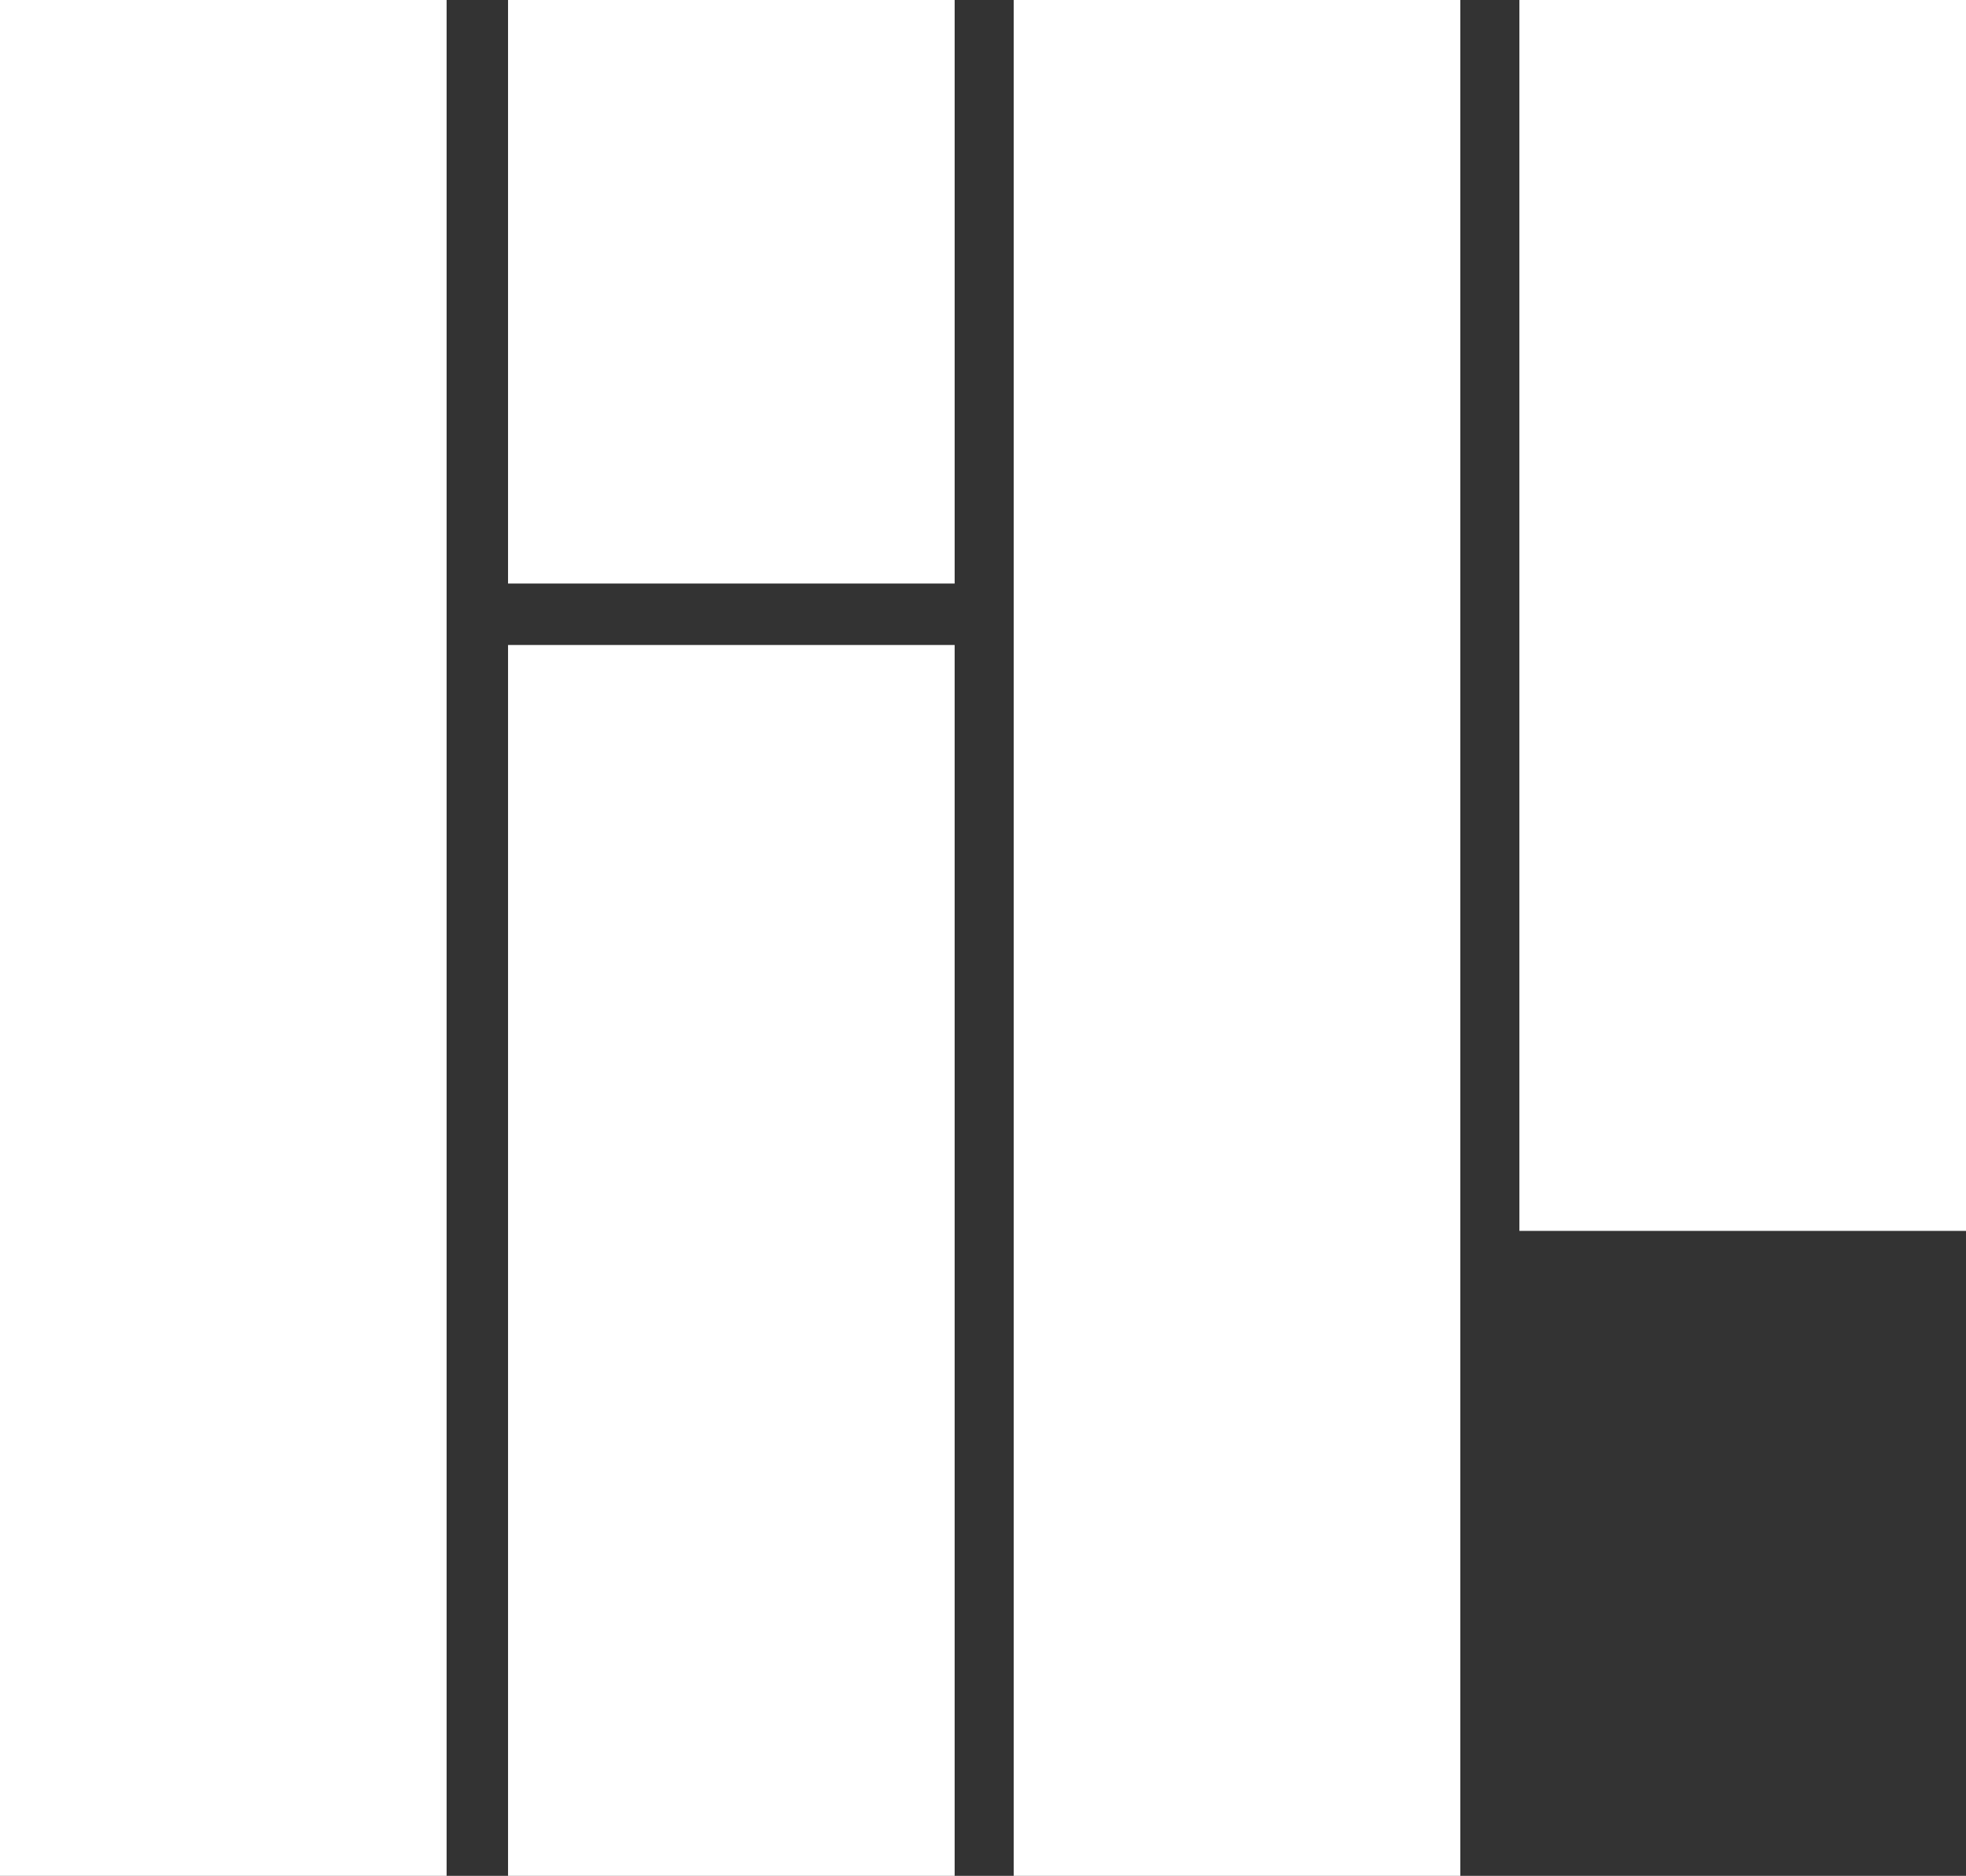
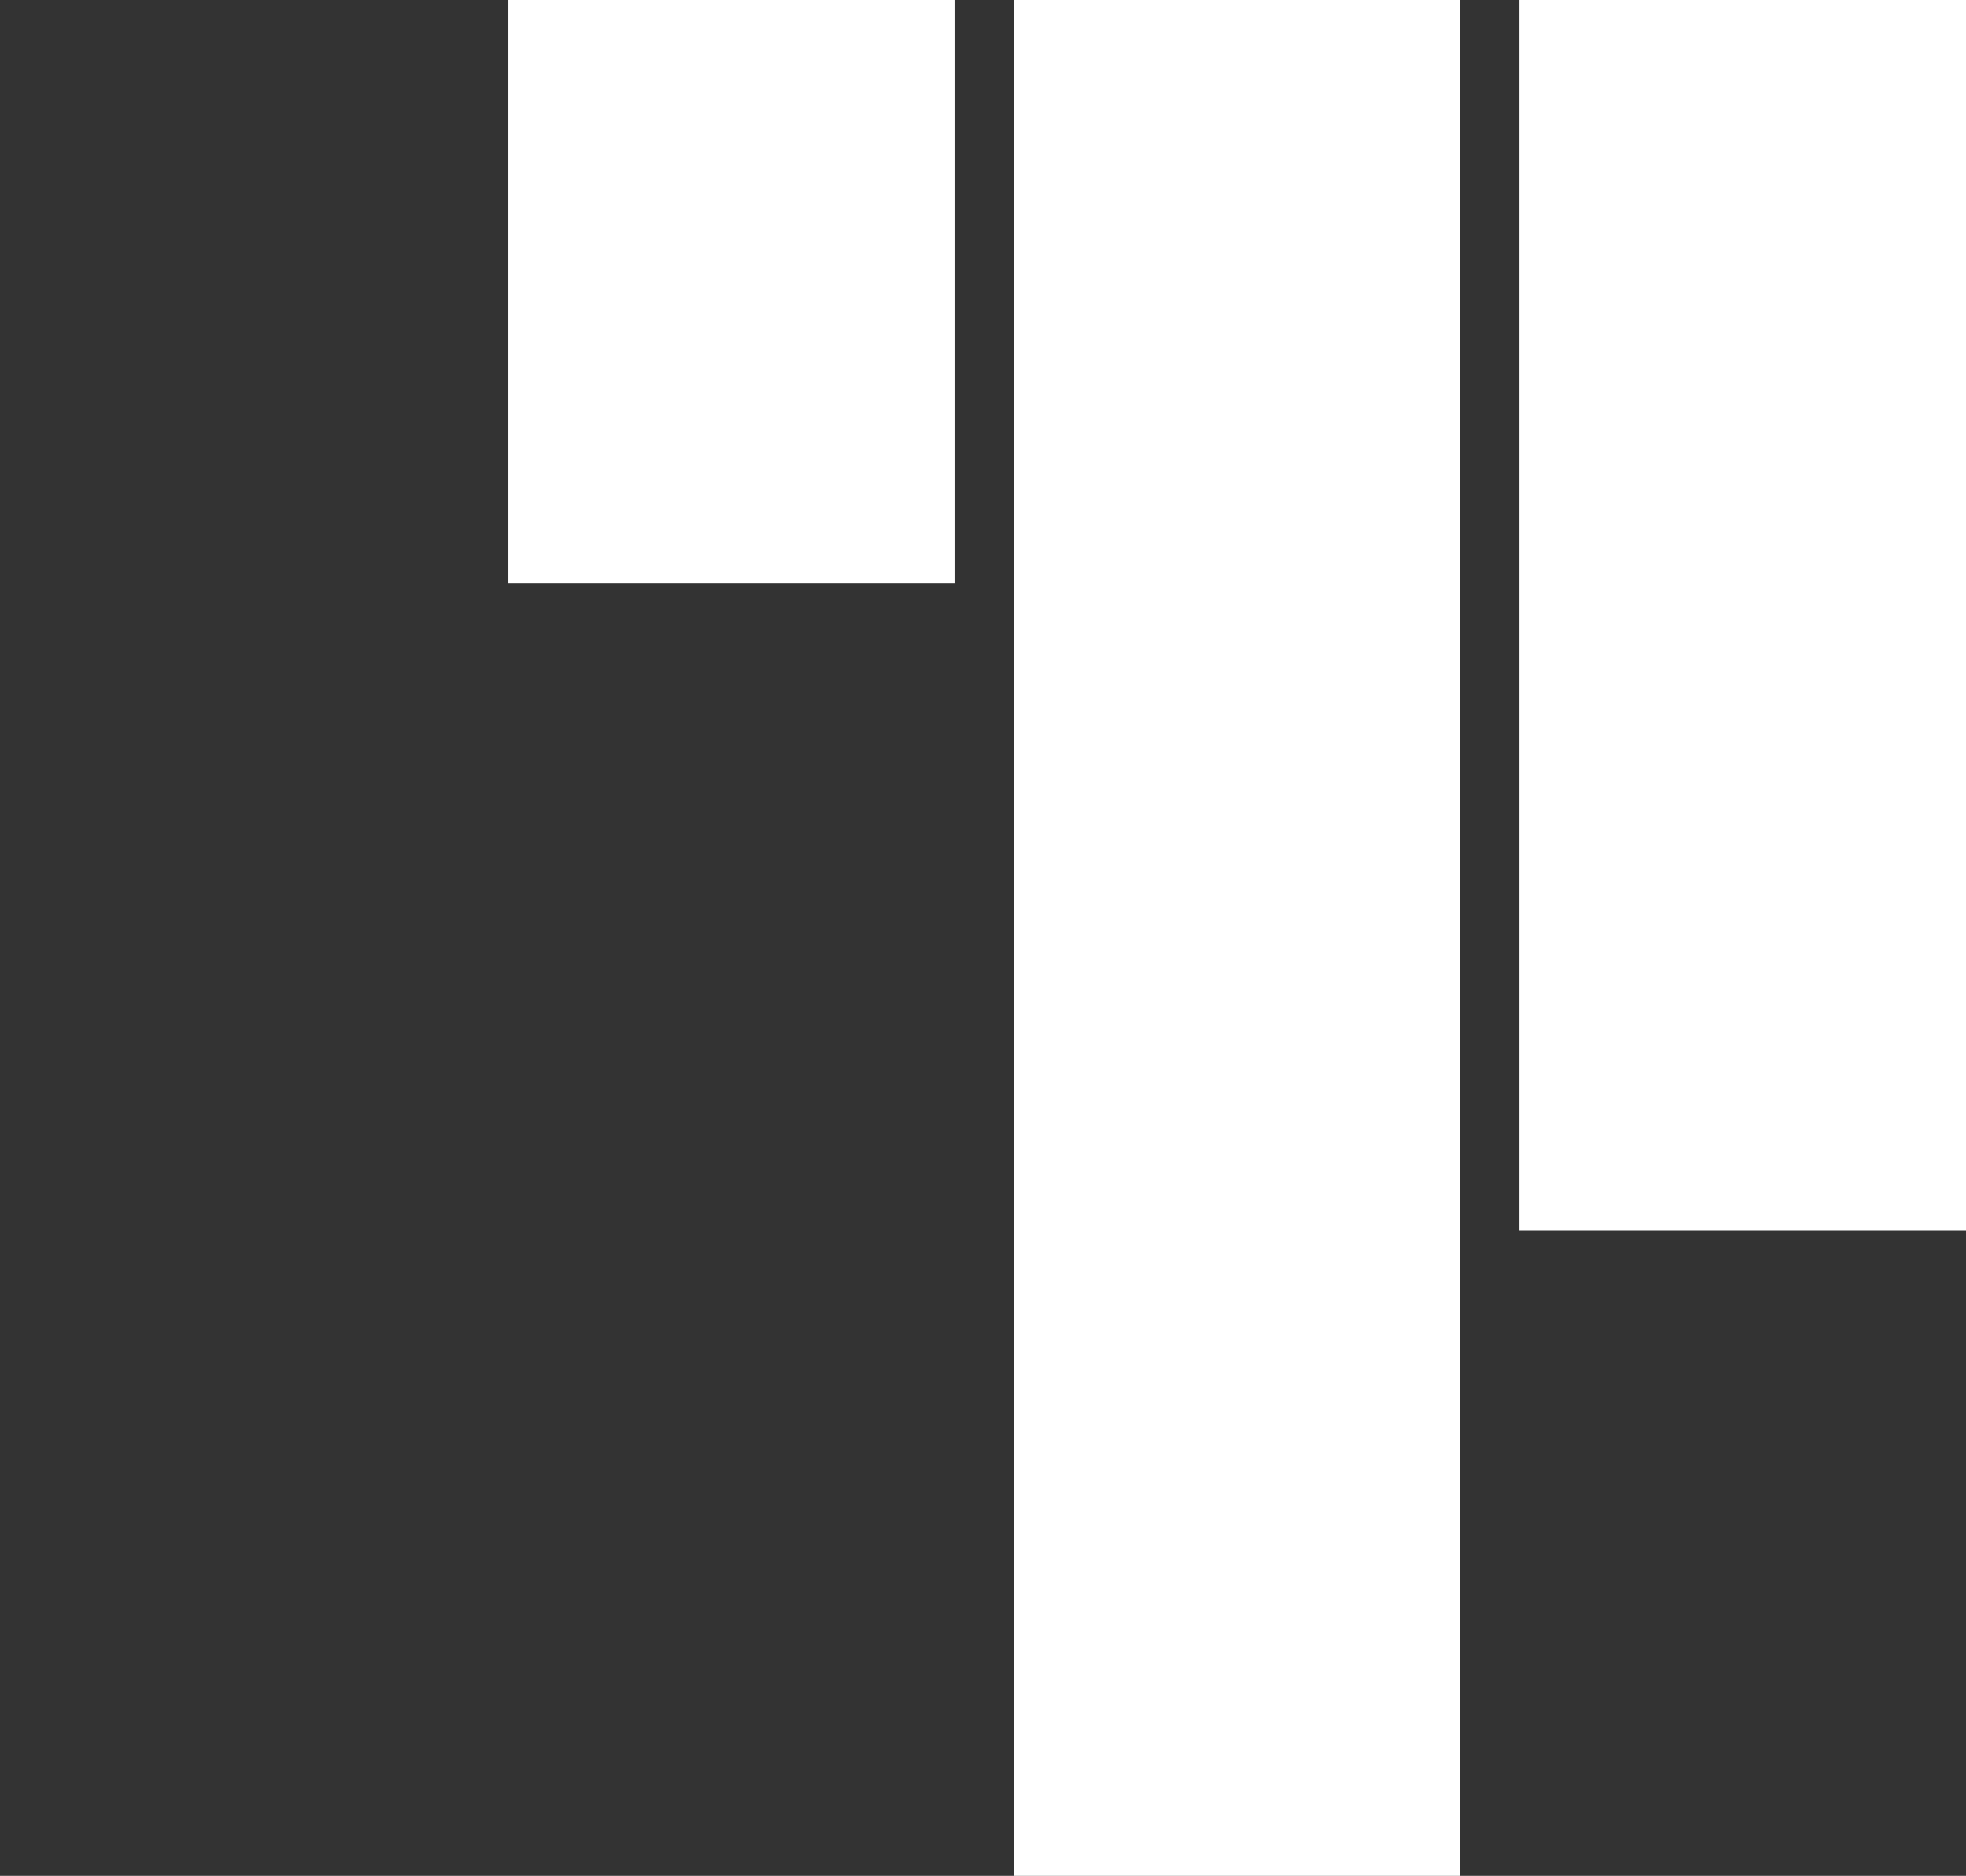
<svg xmlns="http://www.w3.org/2000/svg" id="Layer_1" x="0px" y="0px" viewBox="0 0 83.2 79.4" style="enable-background:new 0 0 83.2 79.4;" xml:space="preserve">
  <rect x="0" y="0" width="83.2" height="79.4" fill="#333333" stroke="none" />
  <style type="text/css"> .st0{fill:#FFFFFF;} </style>
  <g id="Layer_2_1_">
    <g id="Layer_1-2">
-       <rect class="st0" width="18.9" height="79.4" />
      <rect x="21.5" class="st0" width="18.9" height="24.7" />
      <rect x="42.9" class="st0" width="18.9" height="79.4" />
      <rect x="64.3" class="st0" width="18.9" height="52.1" />
-       <rect x="21.5" y="27.3" class="st0" width="18.9" height="52.1" />
    </g>
  </g>
</svg>